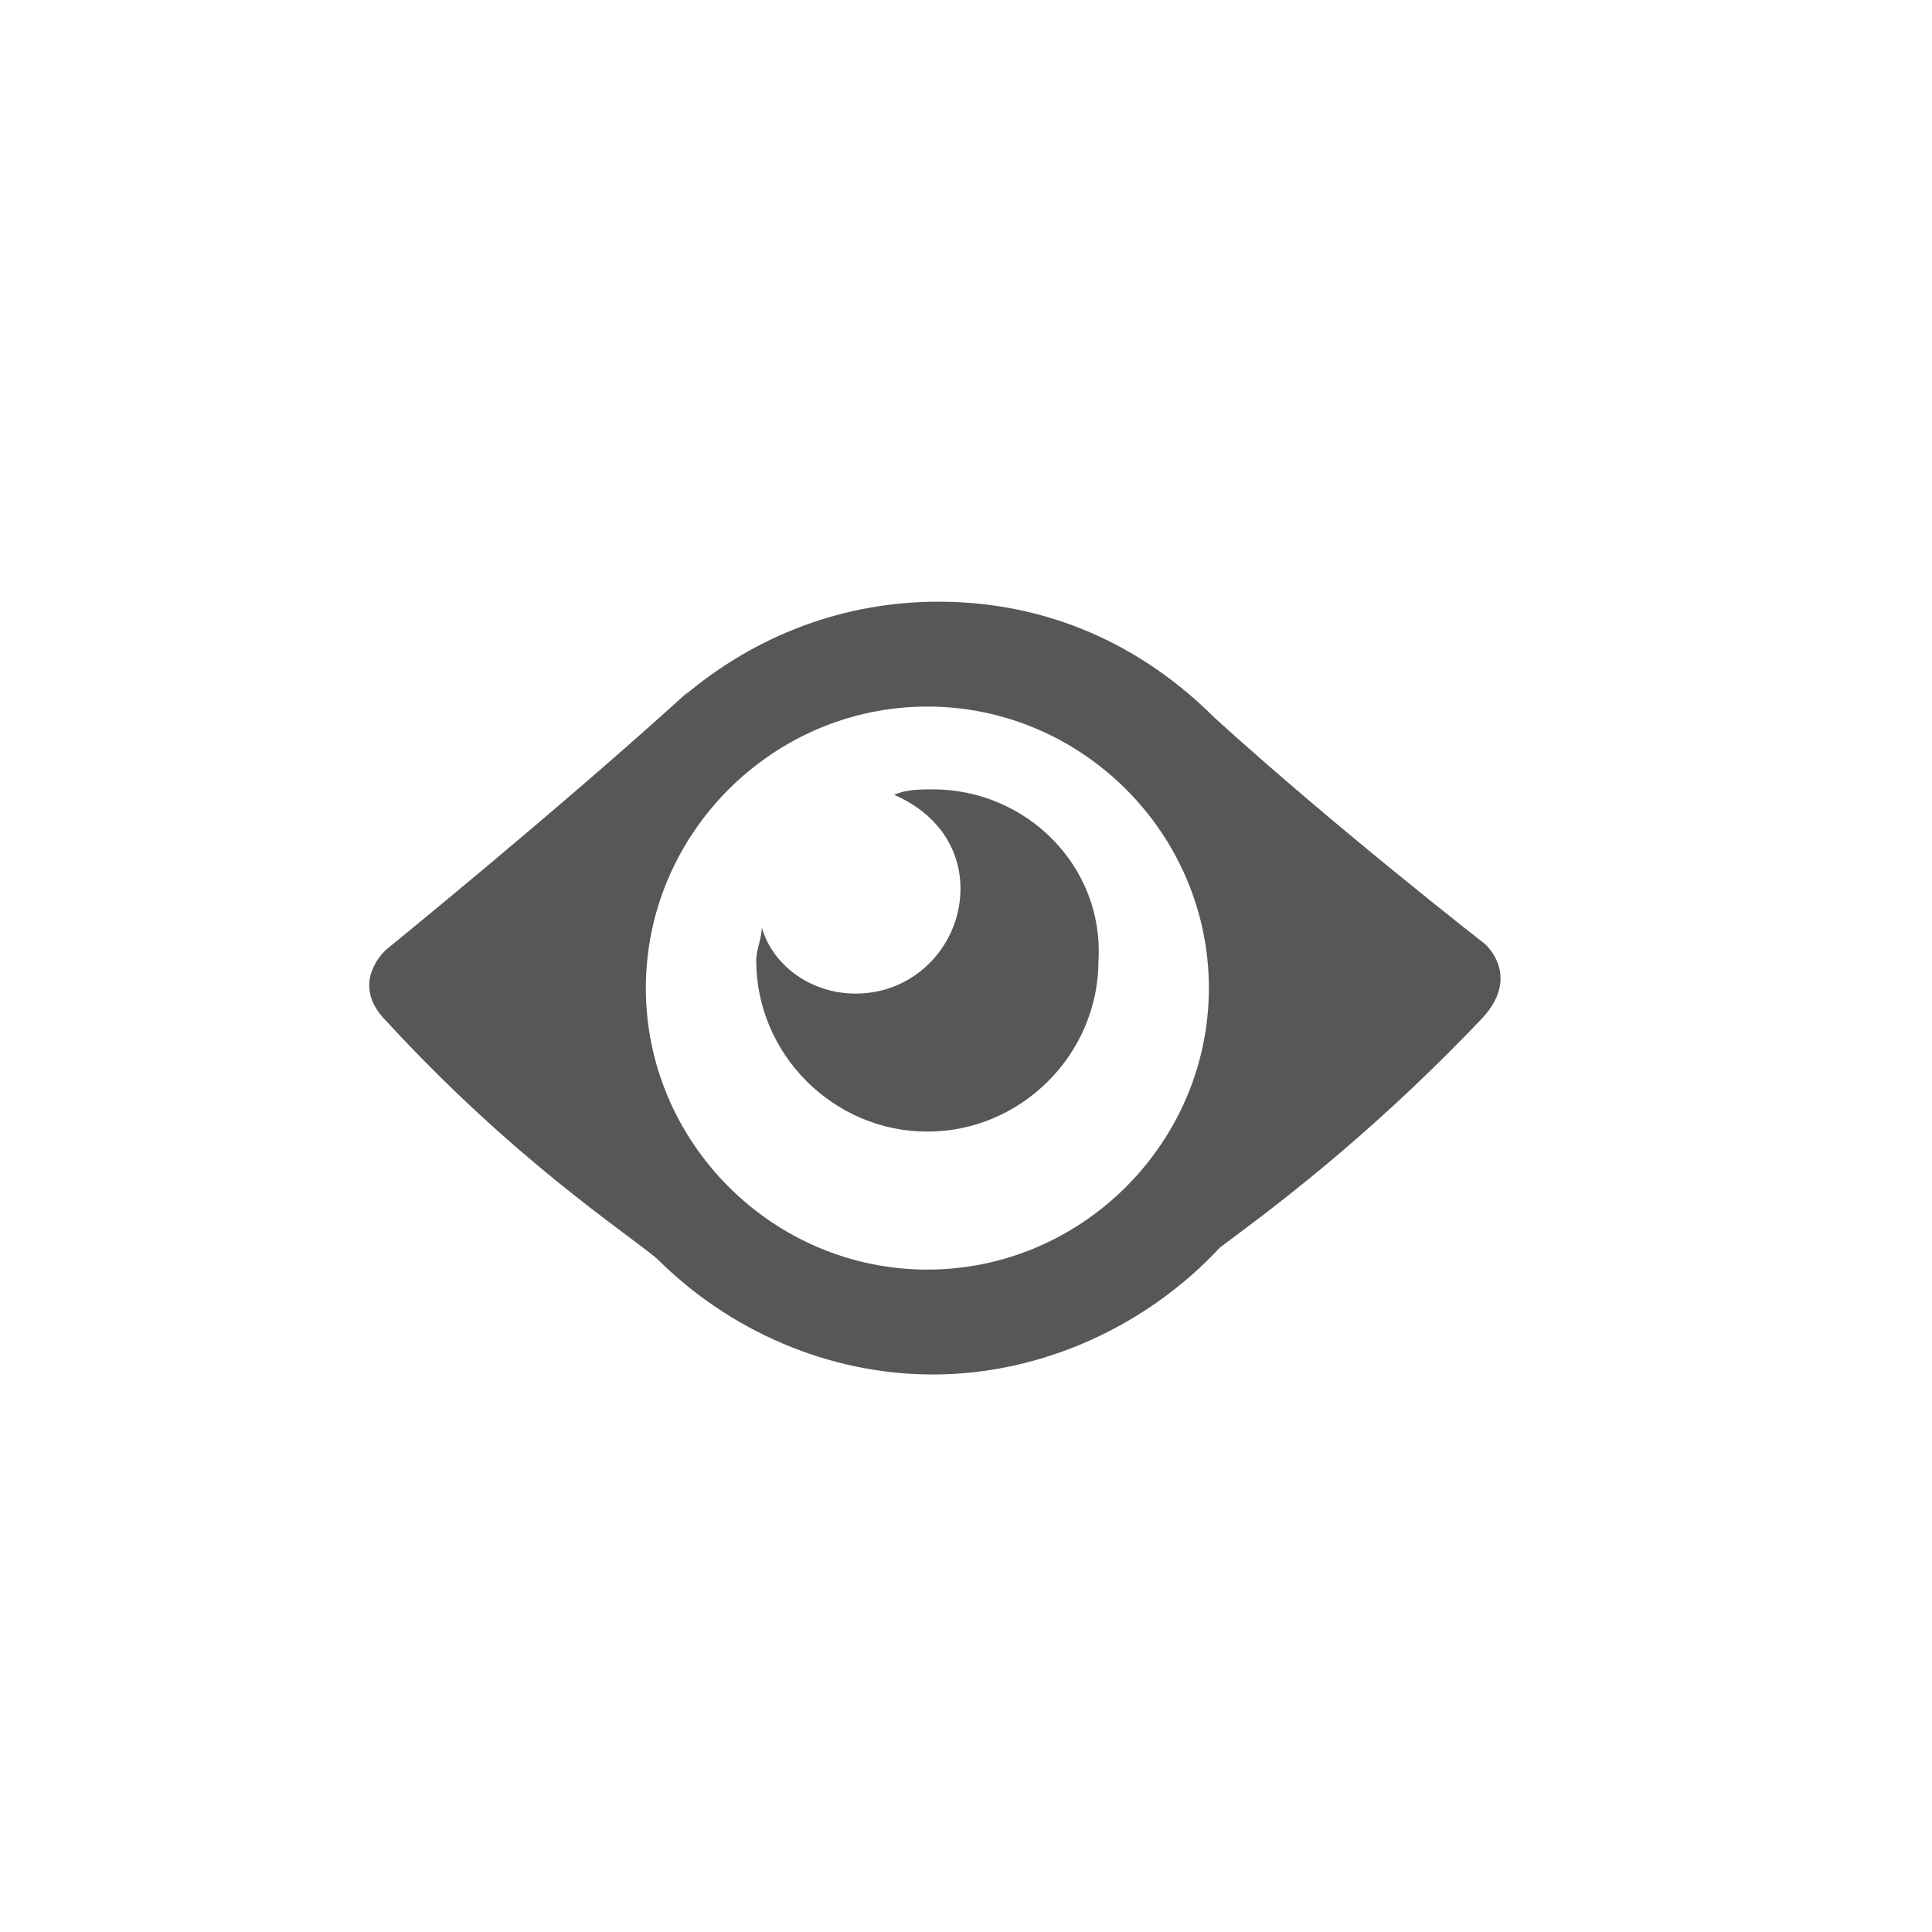
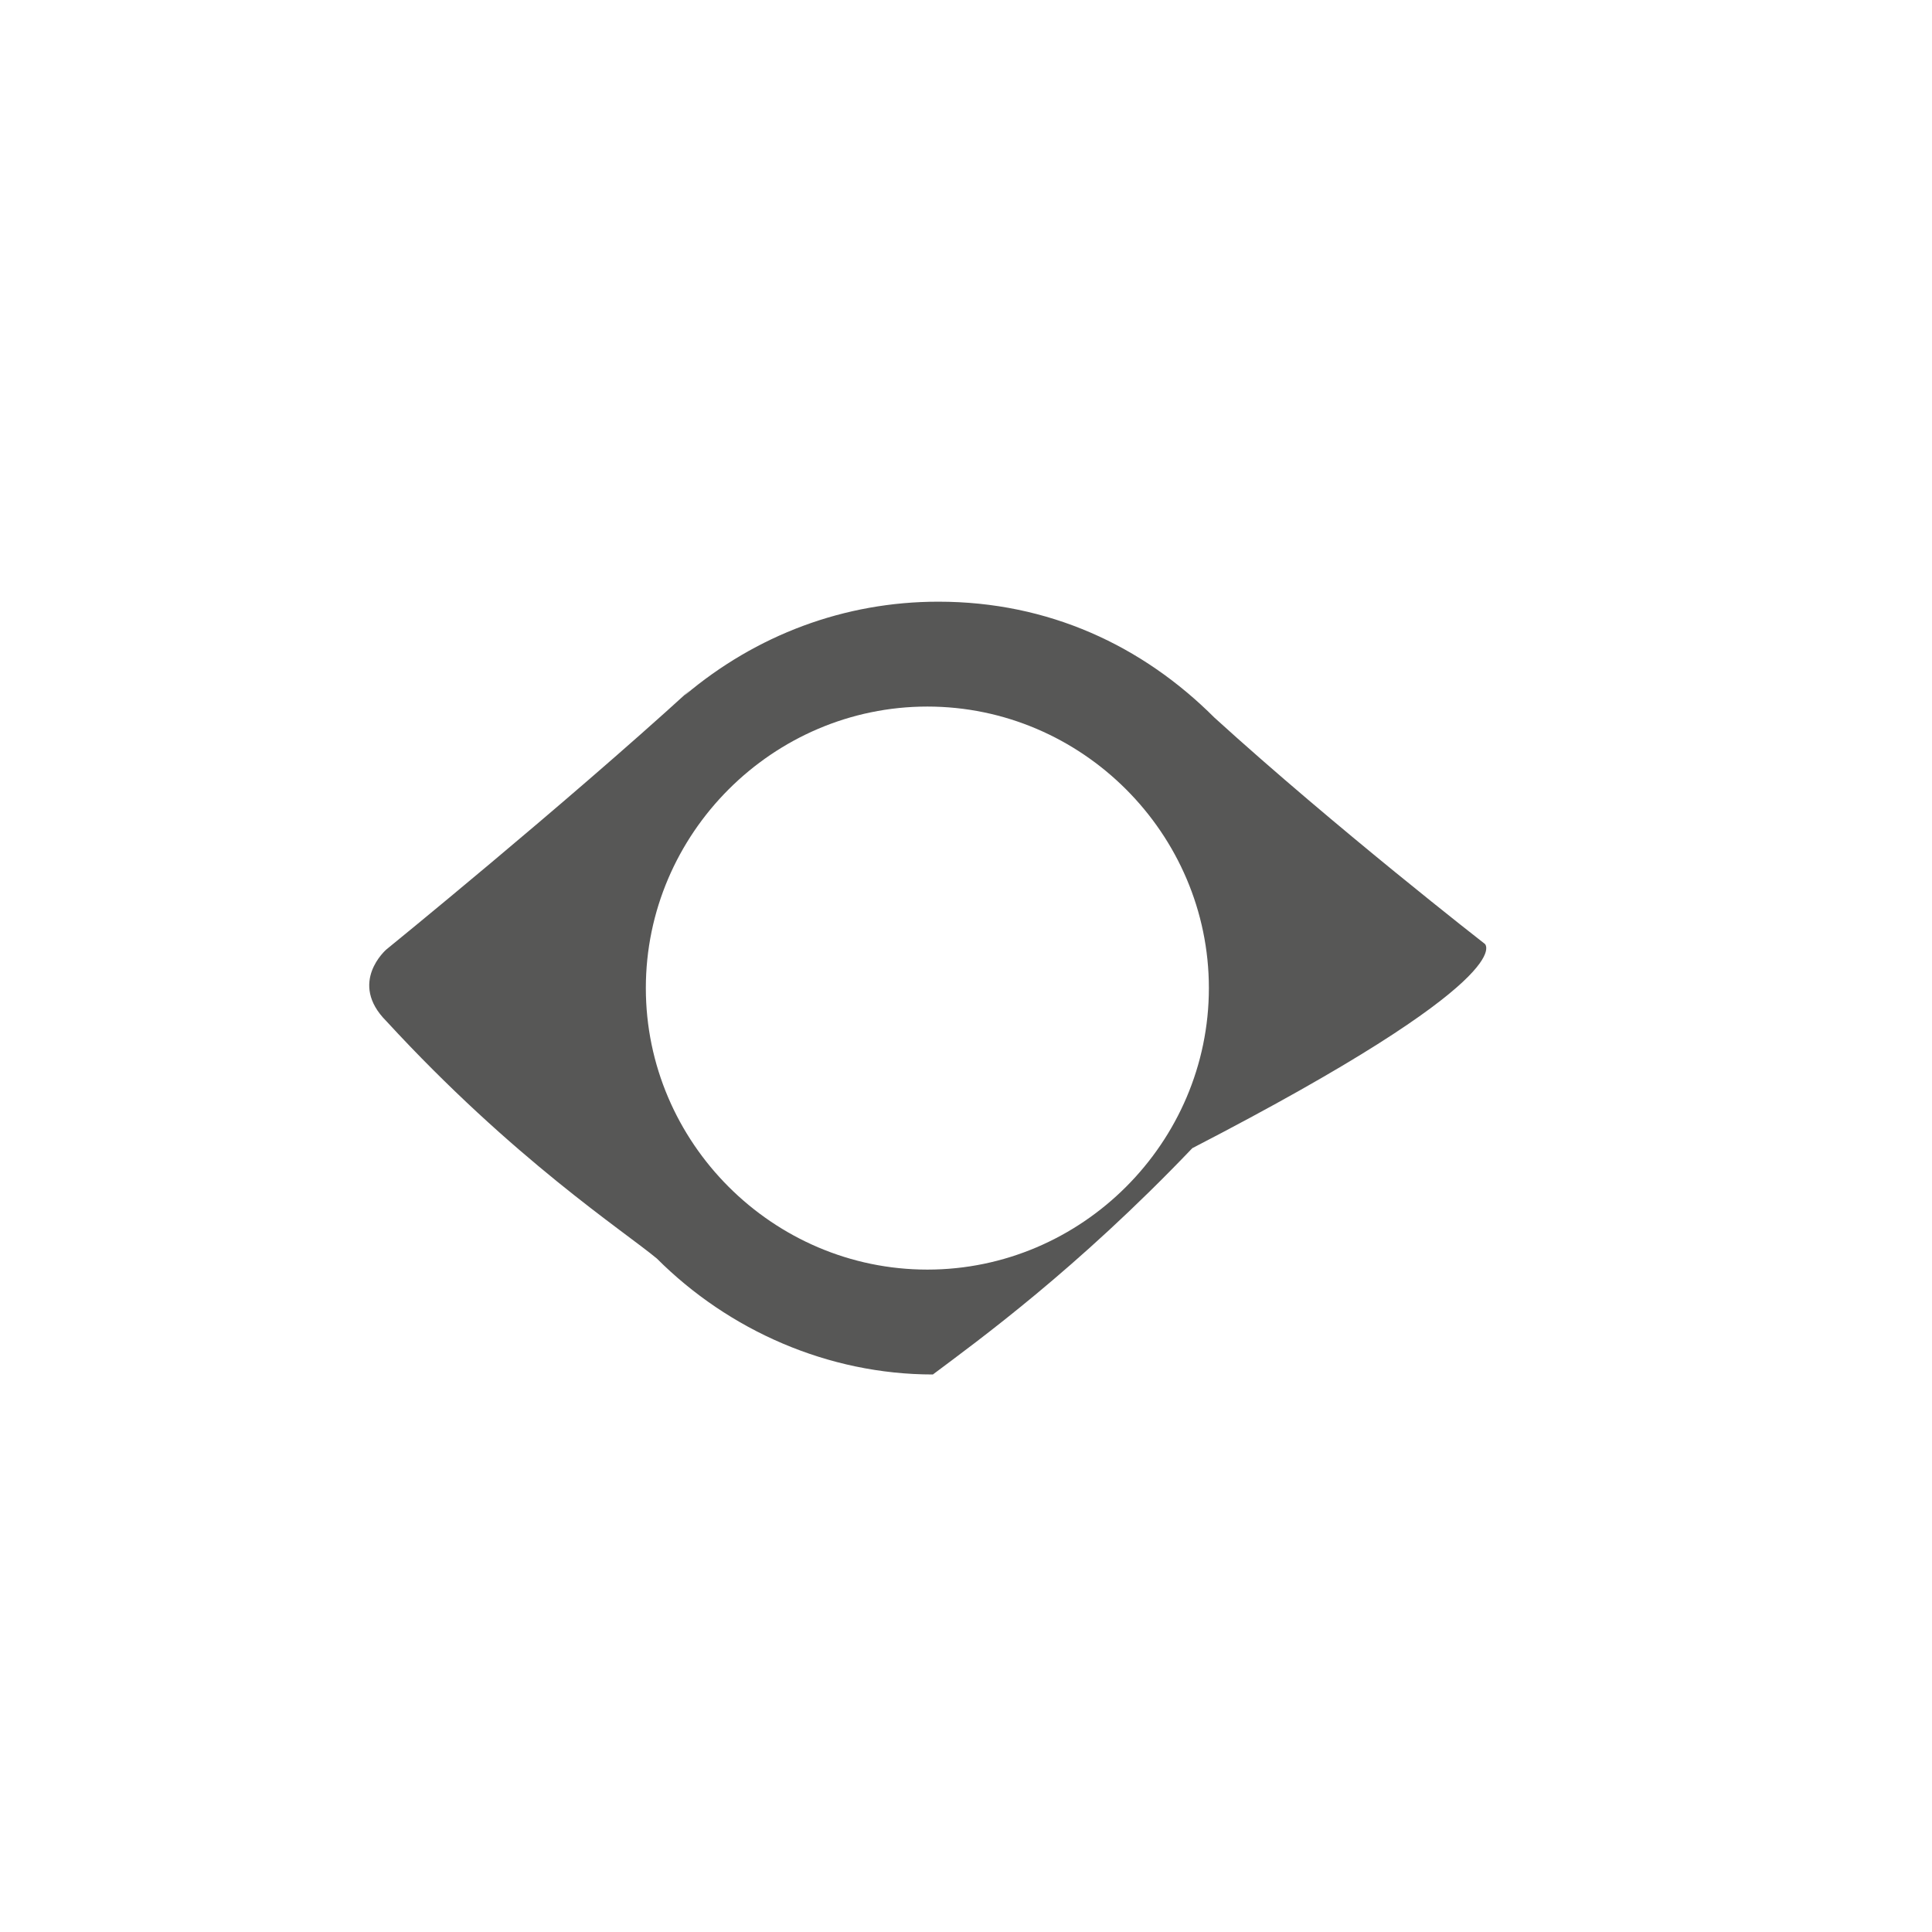
<svg xmlns="http://www.w3.org/2000/svg" version="1.1" id="Layer_1" x="0px" y="0px" viewBox="0 0 35 35" style="enable-background:new 0 0 35 35;" xml:space="preserve">
  <style type="text/css">
	.st0{fill:#575756;}
</style>
  <g>
    <g>
-       <path class="st0" d="M26.9,17.1c0,0-2.7-2.1-4.9-4.1c-1.3-1.3-3-2.1-5-2.1c-1.7,0-3.3,0.6-4.6,1.7l0.1-0.1    c-2.3,2.1-5.5,4.7-5.5,4.7s-0.7,0.6,0,1.3c2.3,2.5,4.3,3.8,4.9,4.3c1.3,1.3,3.1,2.1,5,2.1c2,0,3.9-0.9,5.2-2.3    c0.8-0.6,2.6-1.9,4.7-4.1C27.6,17.7,26.9,17.1,26.9,17.1z M16.8,23c-2.8,0-5.1-2.3-5.1-5.1s2.3-5.1,5.1-5.1s5.1,2.3,5.1,5.1    S19.6,23,16.8,23z" />
+       <path class="st0" d="M26.9,17.1c0,0-2.7-2.1-4.9-4.1c-1.3-1.3-3-2.1-5-2.1c-1.7,0-3.3,0.6-4.6,1.7l0.1-0.1    c-2.3,2.1-5.5,4.7-5.5,4.7s-0.7,0.6,0,1.3c2.3,2.5,4.3,3.8,4.9,4.3c1.3,1.3,3.1,2.1,5,2.1c0.8-0.6,2.6-1.9,4.7-4.1C27.6,17.7,26.9,17.1,26.9,17.1z M16.8,23c-2.8,0-5.1-2.3-5.1-5.1s2.3-5.1,5.1-5.1s5.1,2.3,5.1,5.1    S19.6,23,16.8,23z" />
    </g>
    <g>
-       <path class="st0" d="M16.9,14.3c-0.2,0-0.5,0-0.7,0.1c0.7,0.3,1.2,0.9,1.2,1.7c0,1-0.8,1.9-1.9,1.9c-0.8,0-1.5-0.5-1.7-1.2    c0,0.2-0.1,0.4-0.1,0.6c0,1.7,1.4,3.1,3.1,3.1s3.1-1.4,3.1-3.1C20,15.7,18.6,14.3,16.9,14.3z" />
-     </g>
+       </g>
  </g>
</svg>